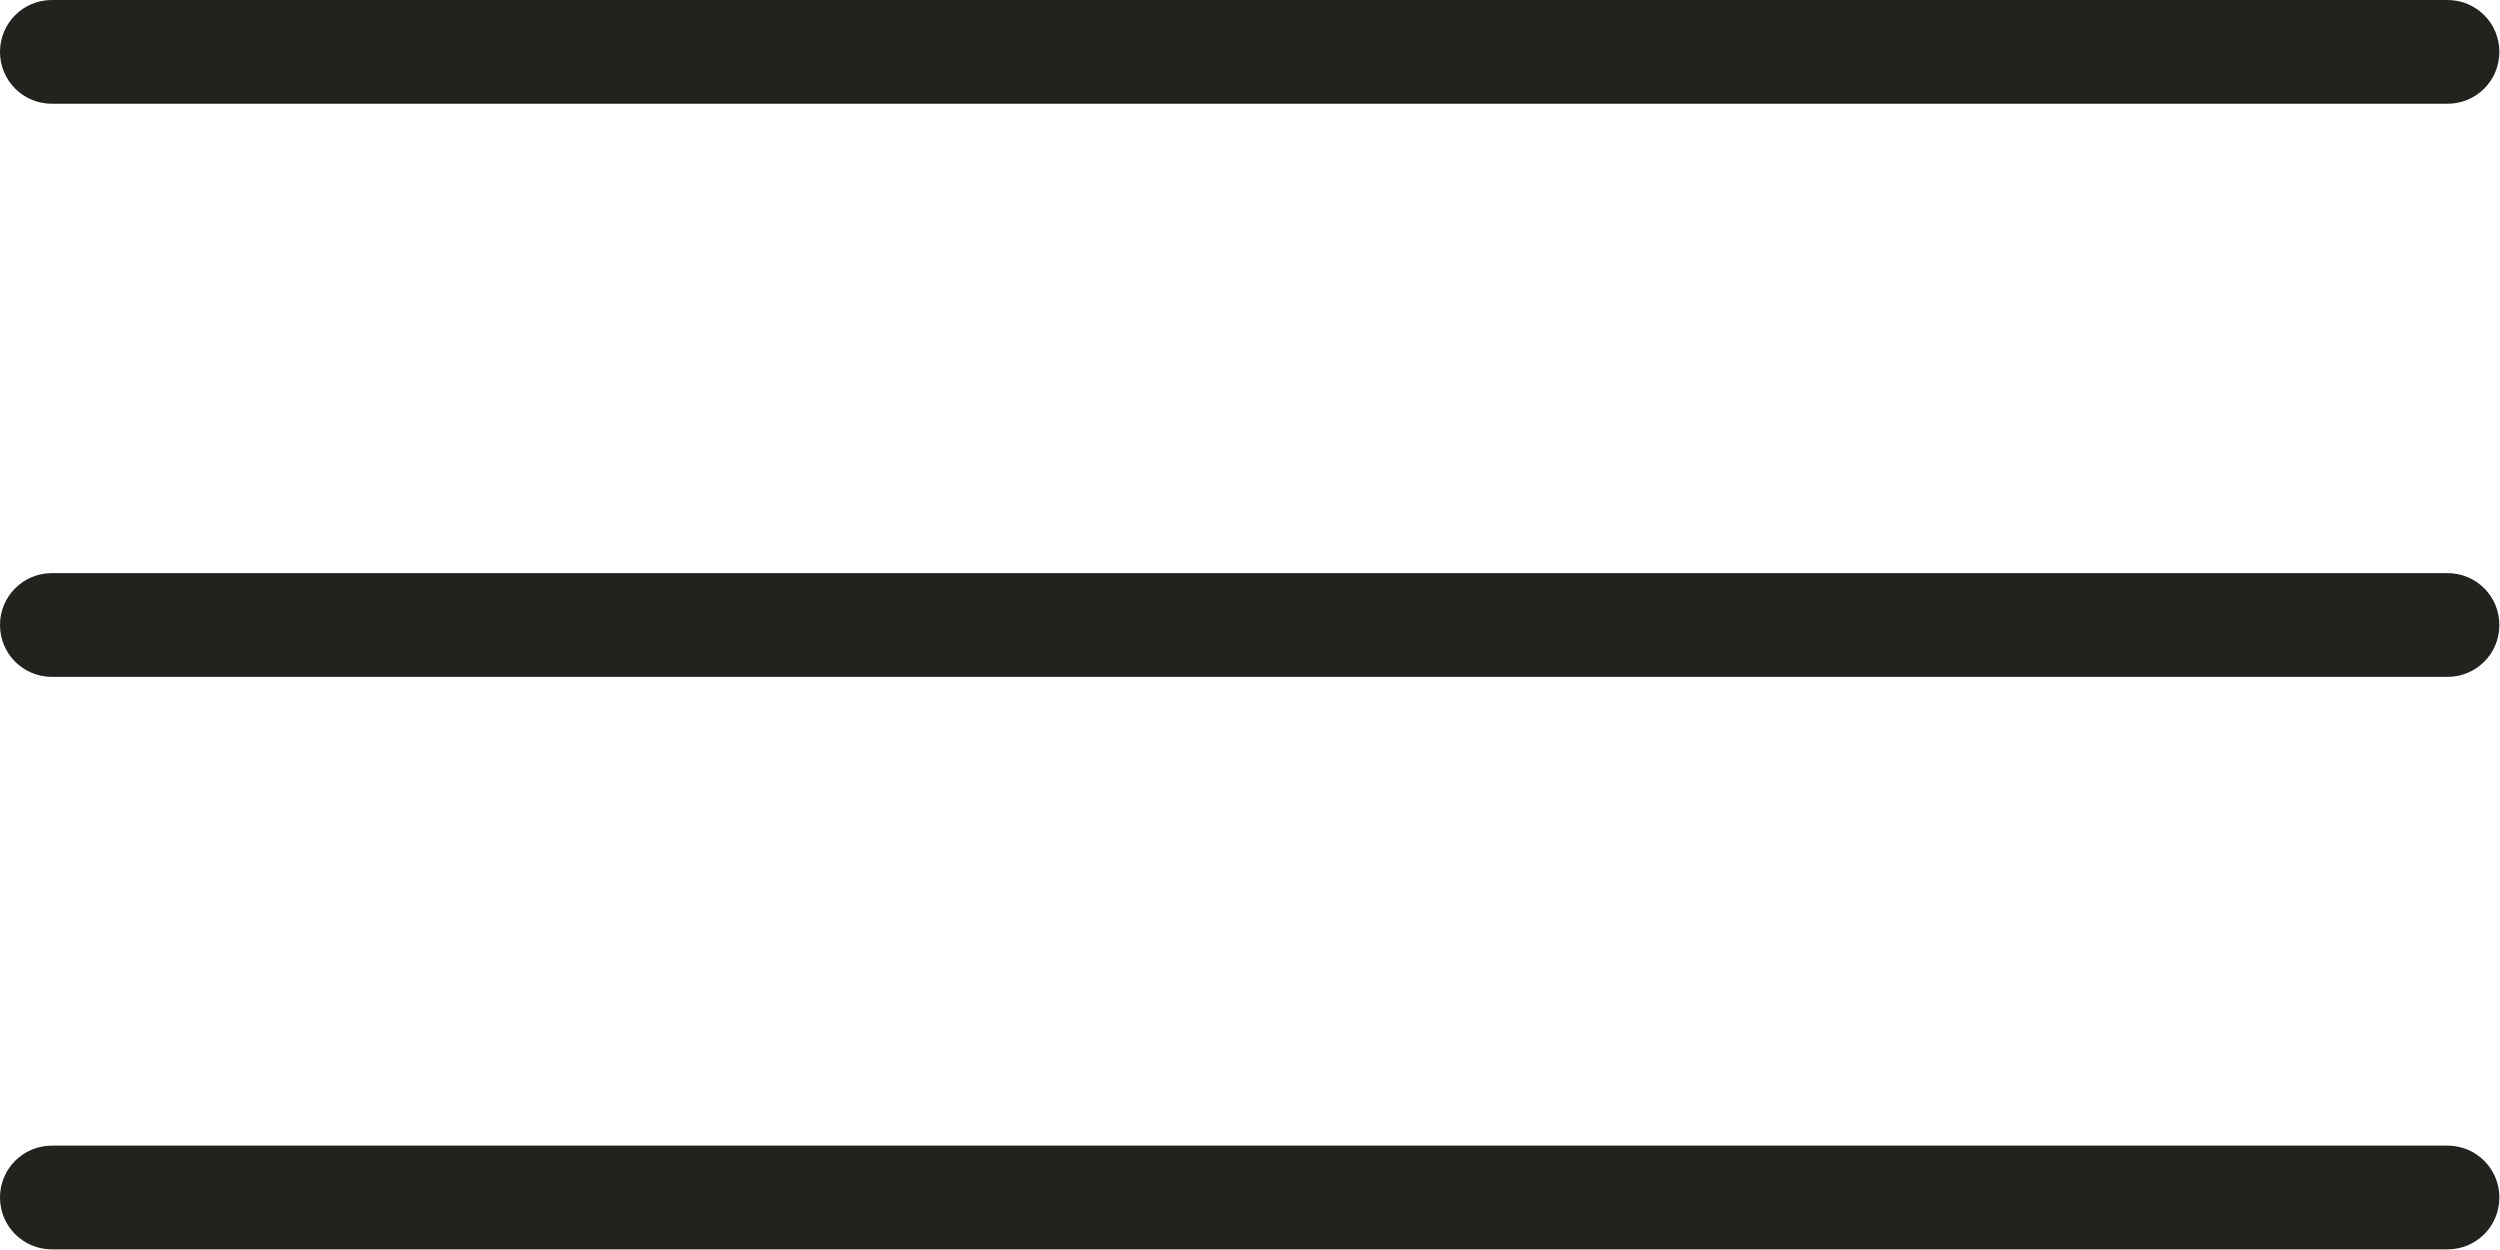
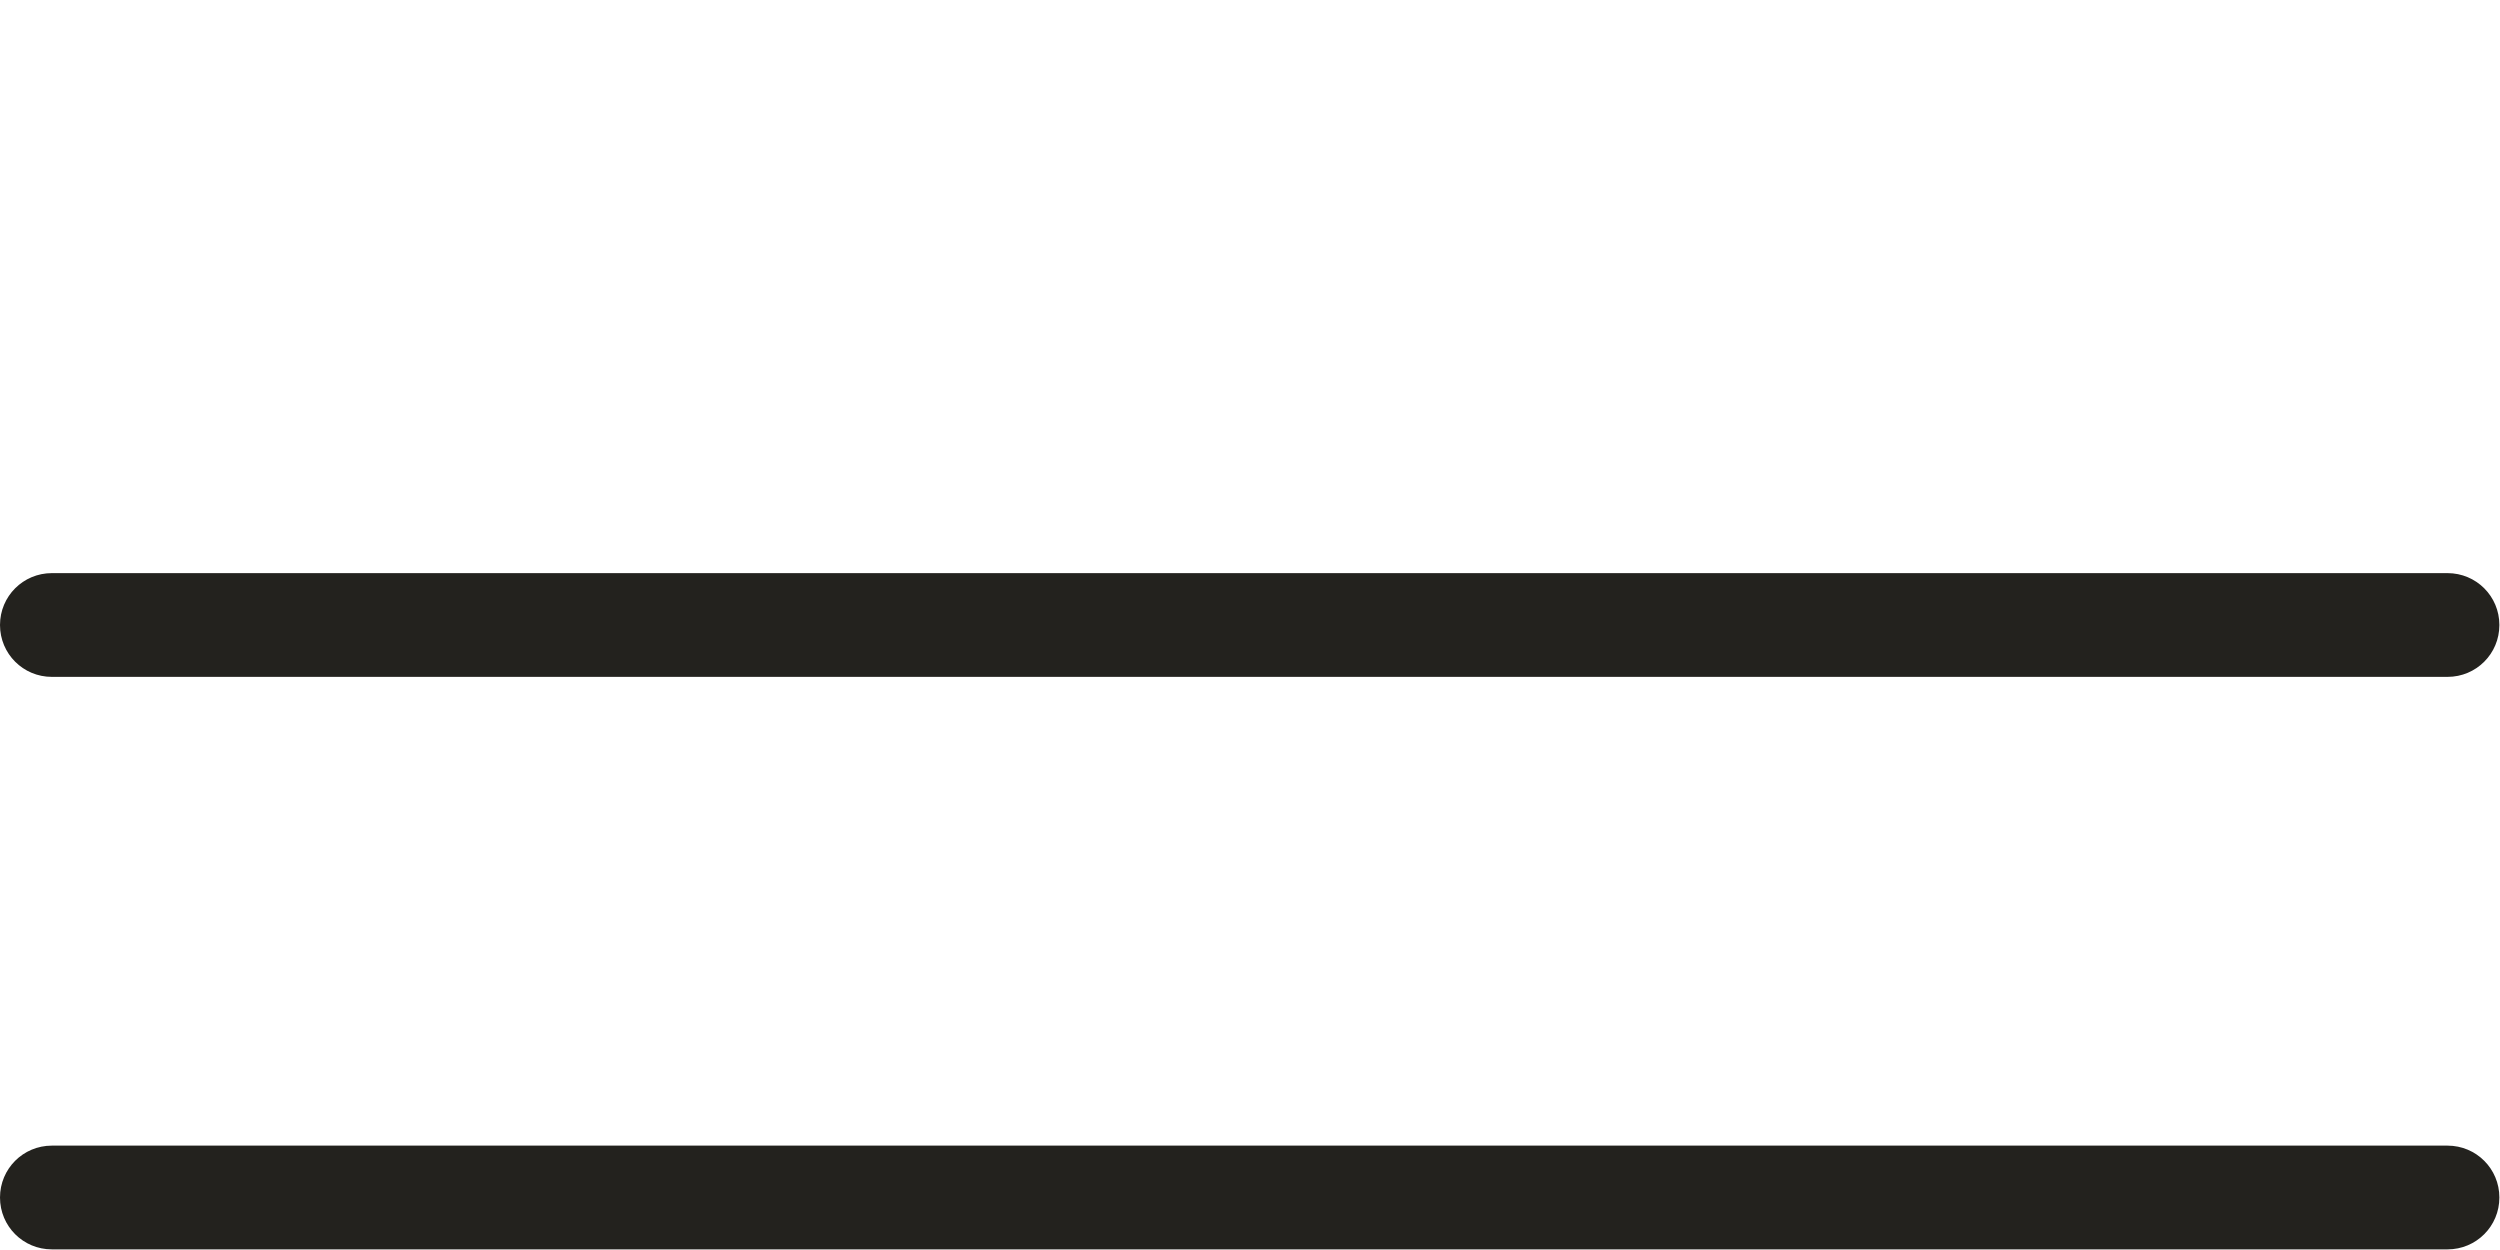
<svg xmlns="http://www.w3.org/2000/svg" id="icons" viewBox="0 0 40 20">
  <defs>
    <style>
      .cls-1 {
        fill: #23221e;
      }
    </style>
  </defs>
  <g id="menu">
-     <path id="_長方形_2894" data-name="長方形 2894" class="cls-1" d="M.83,0h38.33c.46,0,.83.37.83.83h0c0,.46-.37.83-.83.83H.83c-.46,0-.83-.37-.83-.83h0c0-.46.37-.83.83-.83Z" />
    <path id="_長方形_2895" data-name="長方形 2895" class="cls-1" d="M.83,9.17h38.33c.46,0,.83.37.83.83h0c0,.46-.37.83-.83.83H.83c-.46,0-.83-.37-.83-.83h0c0-.46.37-.83.83-.83Z" />
    <path id="_長方形_2896" data-name="長方形 2896" class="cls-1" d="M.83,18.33h38.33c.46,0,.83.37.83.83h0c0,.46-.37.83-.83.83H.83c-.46,0-.83-.37-.83-.83h0c0-.46.37-.83.83-.83Z" />
  </g>
</svg>